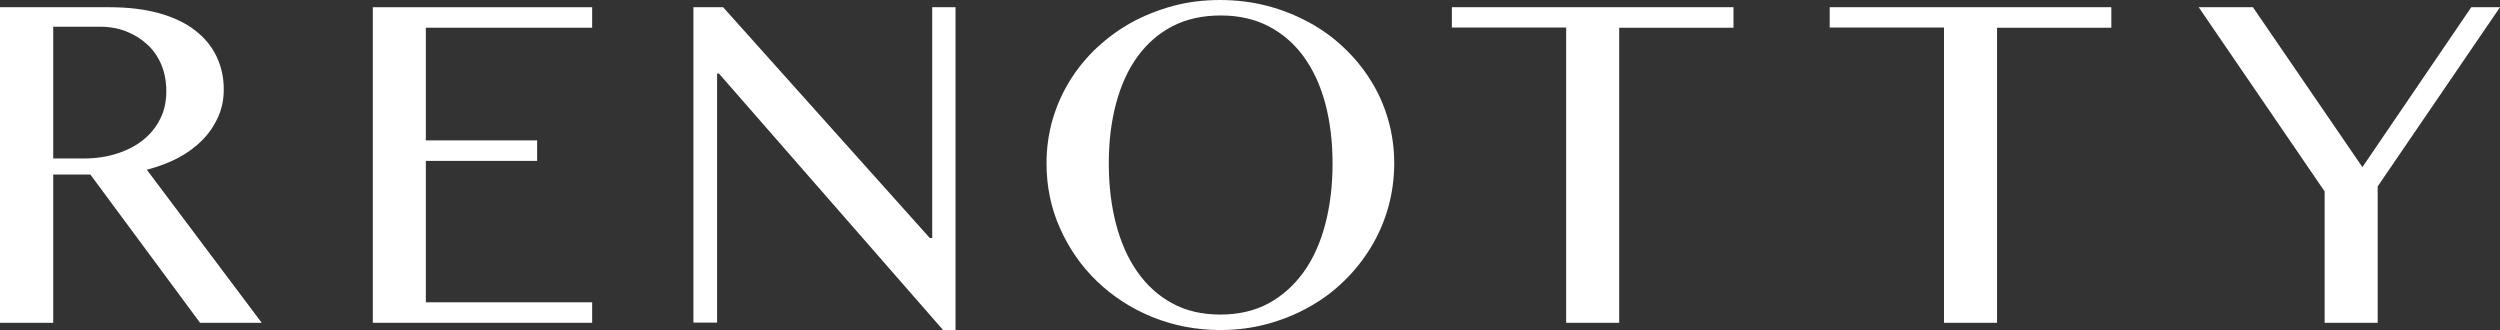
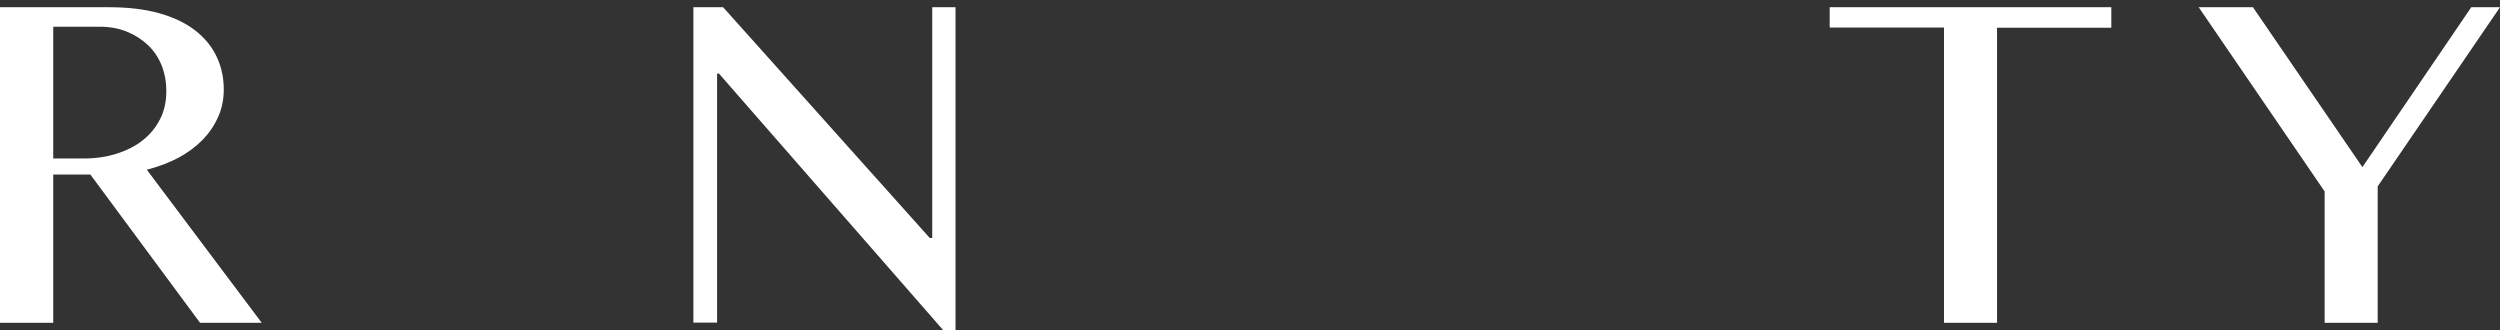
<svg xmlns="http://www.w3.org/2000/svg" id="Layer_2" viewBox="0 0 124.46 16.43">
  <rect x="0" y="0" width="124.46" height="16.43" fill="#333333" stroke="none" />
  <defs>
    <style>
      .cls-1 {
        fill: #fff;
      }
    </style>
  </defs>
  <g id="_レイヤー_2">
    <g id="_レイヤー_1-2">
-       <path class="cls-1" d="M0,.36h5.45c.94,0,1.76.1,2.48.3.71.2,1.3.48,1.78.85s.83.8,1.07,1.3.36,1.05.36,1.64c0,.49-.09.95-.28,1.37-.19.43-.45.81-.78,1.15-.34.34-.74.64-1.21.89s-1,.44-1.56.59l5.72,7.62h-3.07l-5.46-7.38h-1.85v7.38H0V.36ZM2.64,7.89h1.53c.59,0,1.14-.08,1.64-.24s.94-.38,1.3-.67c.37-.29.65-.64.86-1.05.21-.41.31-.87.31-1.39,0-.47-.08-.91-.24-1.3s-.39-.73-.69-1.01-.65-.5-1.05-.66-.85-.24-1.33-.24h-2.32v6.55h-.01Z" />
-       <path class="cls-1" d="M29.48.36v1.02h-8.28v5.61h5.54v1.02h-5.54v7.04h8.28v1.02h-10.92V.36h10.92Z" />
+       <path class="cls-1" d="M0,.36h5.45c.94,0,1.76.1,2.48.3.71.2,1.3.48,1.78.85s.83.8,1.07,1.3.36,1.05.36,1.64c0,.49-.09.95-.28,1.37-.19.43-.45.81-.78,1.15-.34.34-.74.64-1.21.89s-1,.44-1.56.59l5.72,7.62h-3.07l-5.46-7.38h-1.85v7.38H0V.36ZM2.64,7.89h1.53c.59,0,1.14-.08,1.64-.24s.94-.38,1.3-.67c.37-.29.65-.64.86-1.05.21-.41.31-.87.31-1.39,0-.47-.08-.91-.24-1.3s-.39-.73-.69-1.01-.65-.5-1.05-.66-.85-.24-1.33-.24h-2.32v6.55h-.01" />
      <path class="cls-1" d="M34.52.36h1.48l10.29,11.49h.12V.36h1.16v16.07h-.62l-11.16-12.77h-.09v12.4h-1.18V.36Z" />
-       <path class="cls-1" d="M60.77,16.43c-1.22,0-2.35-.22-3.41-.65-1.05-.43-1.97-1.03-2.75-1.78s-1.39-1.63-1.84-2.64-.67-2.08-.67-3.23c0-.75.1-1.47.3-2.17.2-.69.49-1.34.86-1.94s.82-1.15,1.34-1.64c.53-.49,1.11-.92,1.75-1.27s1.33-.62,2.07-.82,1.52-.29,2.33-.29,1.59.1,2.33.29c.74.19,1.43.47,2.08.82s1.23.77,1.75,1.27c.52.49.97,1.04,1.34,1.64.38.6.66,1.25.86,1.94.2.7.3,1.42.3,2.17s-.1,1.49-.3,2.2c-.2.71-.49,1.37-.86,1.98s-.82,1.18-1.34,1.68c-.52.51-1.1.94-1.75,1.3-.64.36-1.34.64-2.08.84s-1.52.3-2.33.3h.02ZM60.77,15.66c.9,0,1.7-.19,2.39-.56.69-.38,1.27-.9,1.75-1.57s.83-1.47,1.07-2.38c.24-.92.36-1.92.36-3.01s-.12-2.07-.36-2.98c-.24-.9-.6-1.68-1.07-2.33s-1.06-1.16-1.75-1.52-1.49-.54-2.39-.54-1.72.18-2.41.54-1.27.87-1.74,1.52-.82,1.43-1.06,2.33-.36,1.89-.36,2.98.12,2.09.36,3.01.59,1.71,1.06,2.38,1.05,1.2,1.74,1.57c.69.38,1.49.56,2.41.56Z" />
-       <path class="cls-1" d="M86.3.36v1.02h-5.69v14.69h-2.64V1.37h-5.69V.36h14.02Z" />
      <path class="cls-1" d="M105.11.36v1.02h-5.69v14.69h-2.64V1.37h-5.69V.36h14.02Z" />
      <path class="cls-1" d="M112.16.36l5.45,7.96,5.42-7.96h1.43l-6.09,8.92v6.79h-2.64v-6.54L109.46.36h2.7Z" />
    </g>
  </g>
</svg>